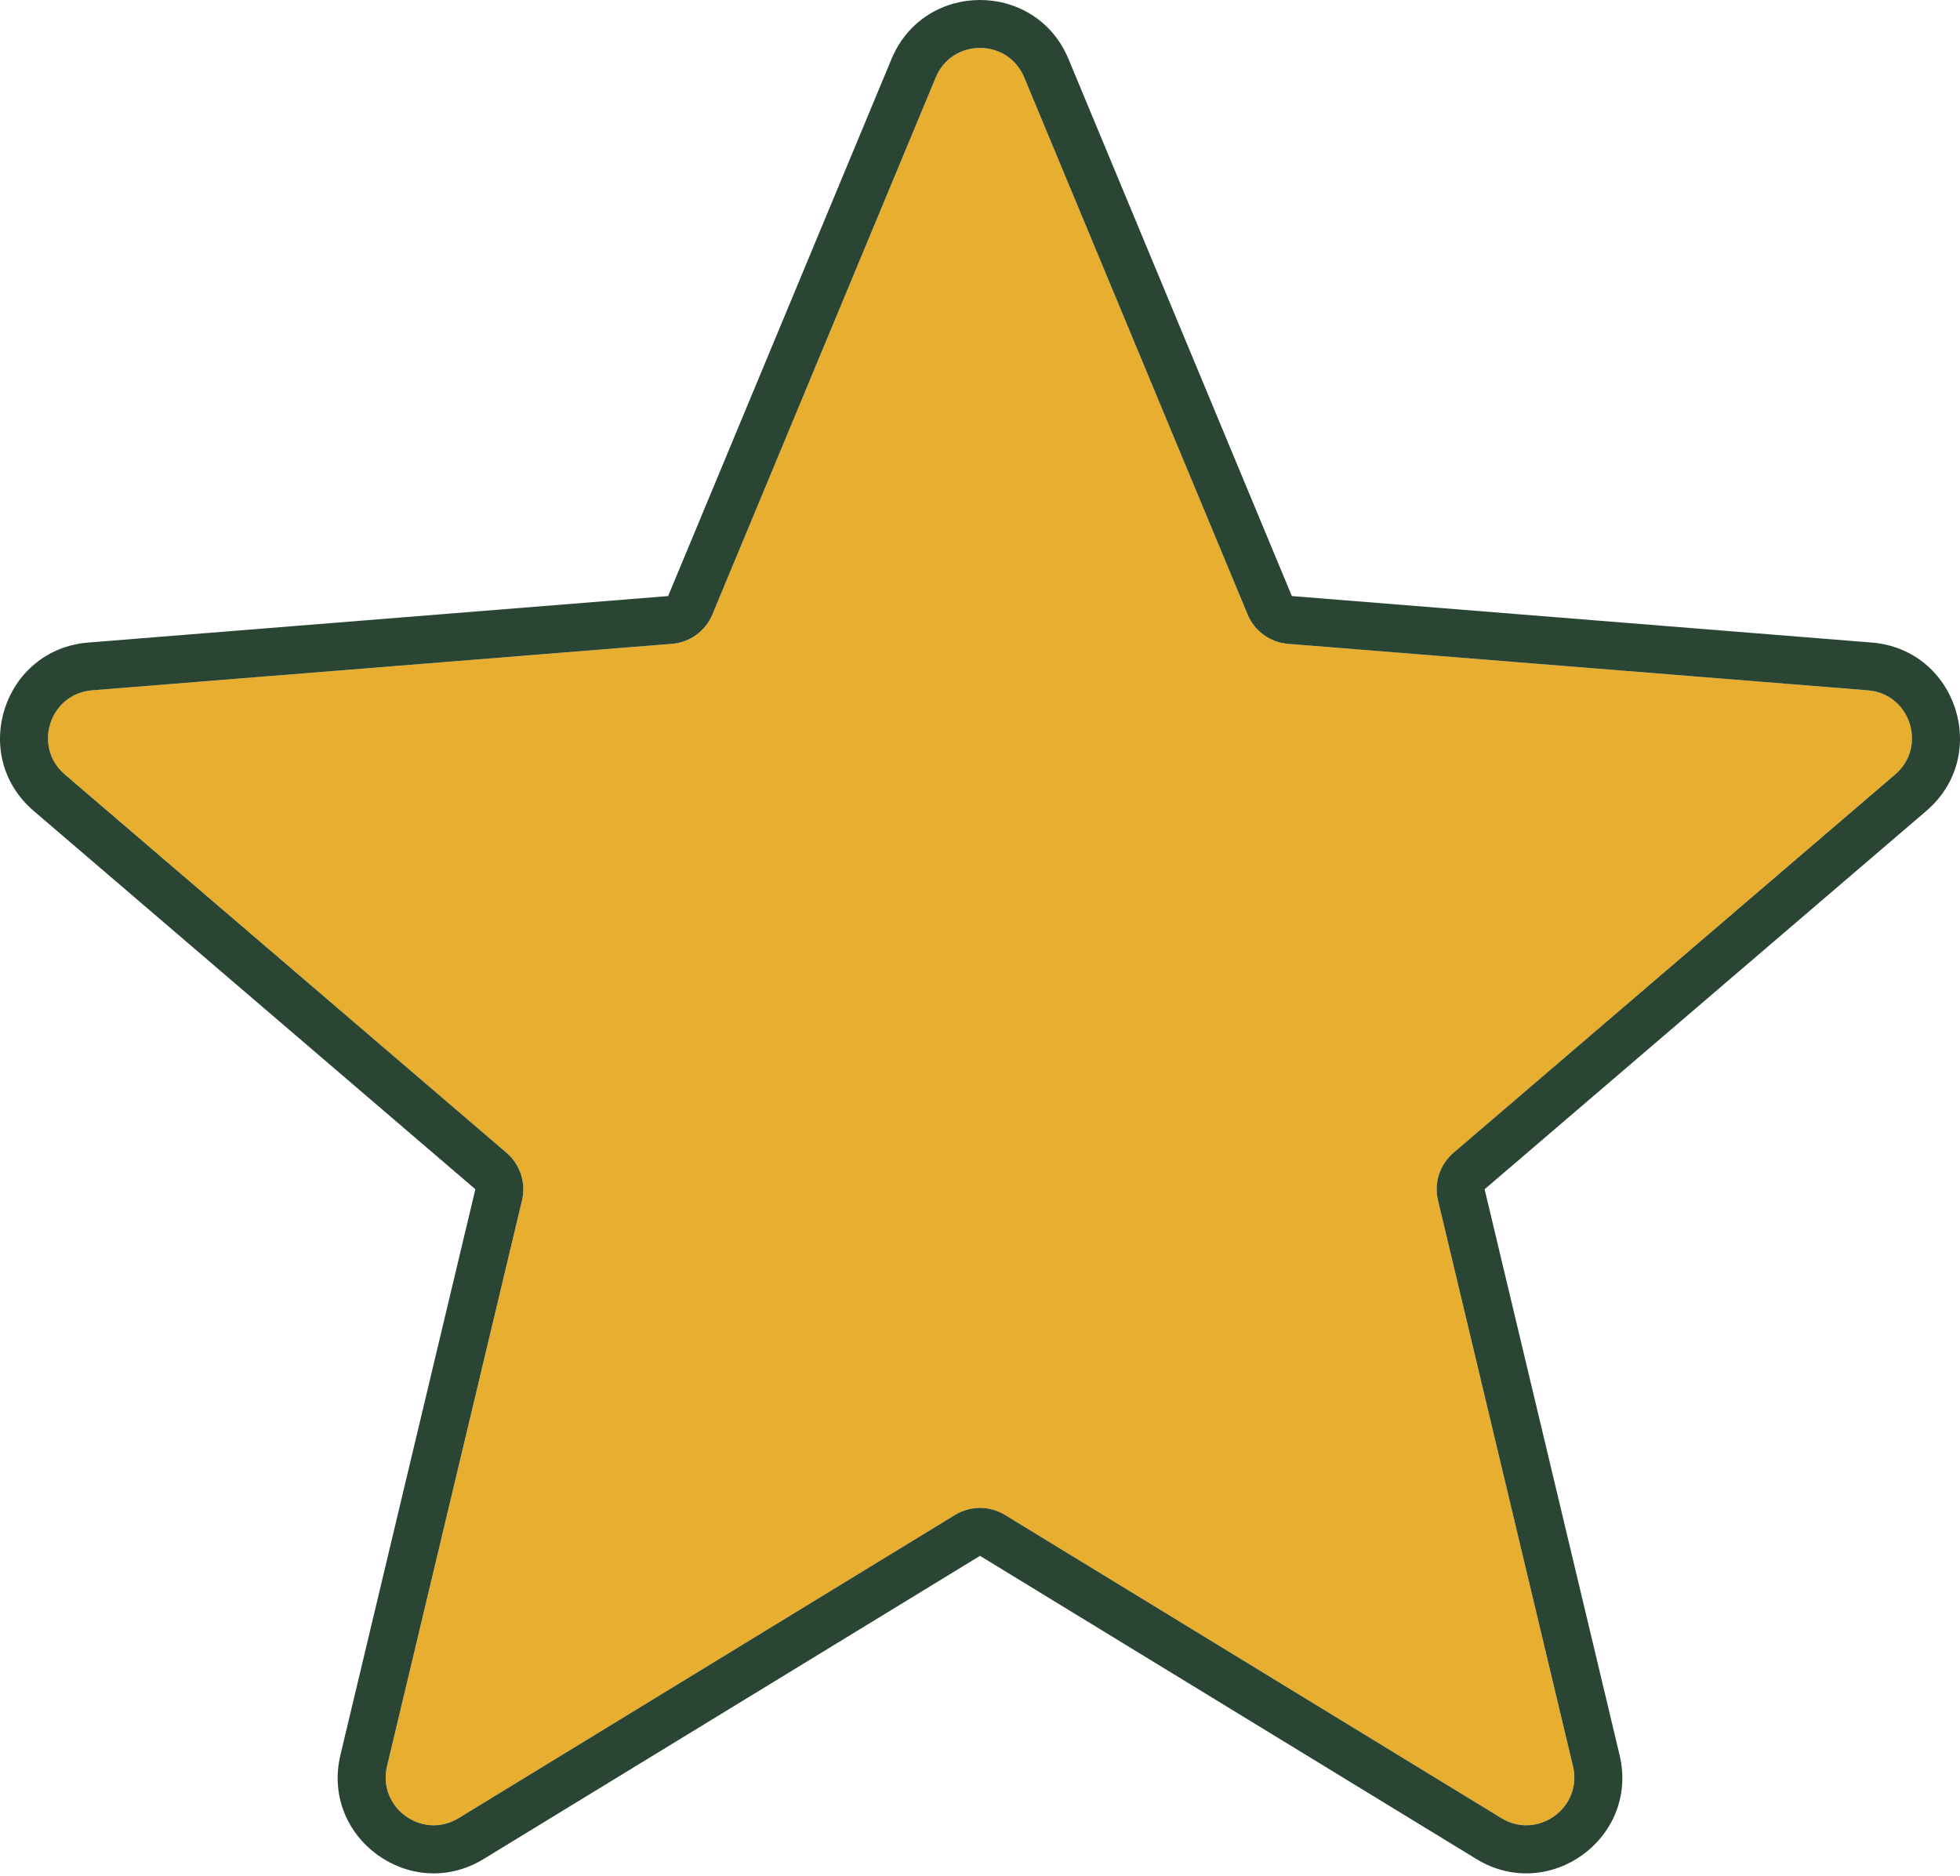
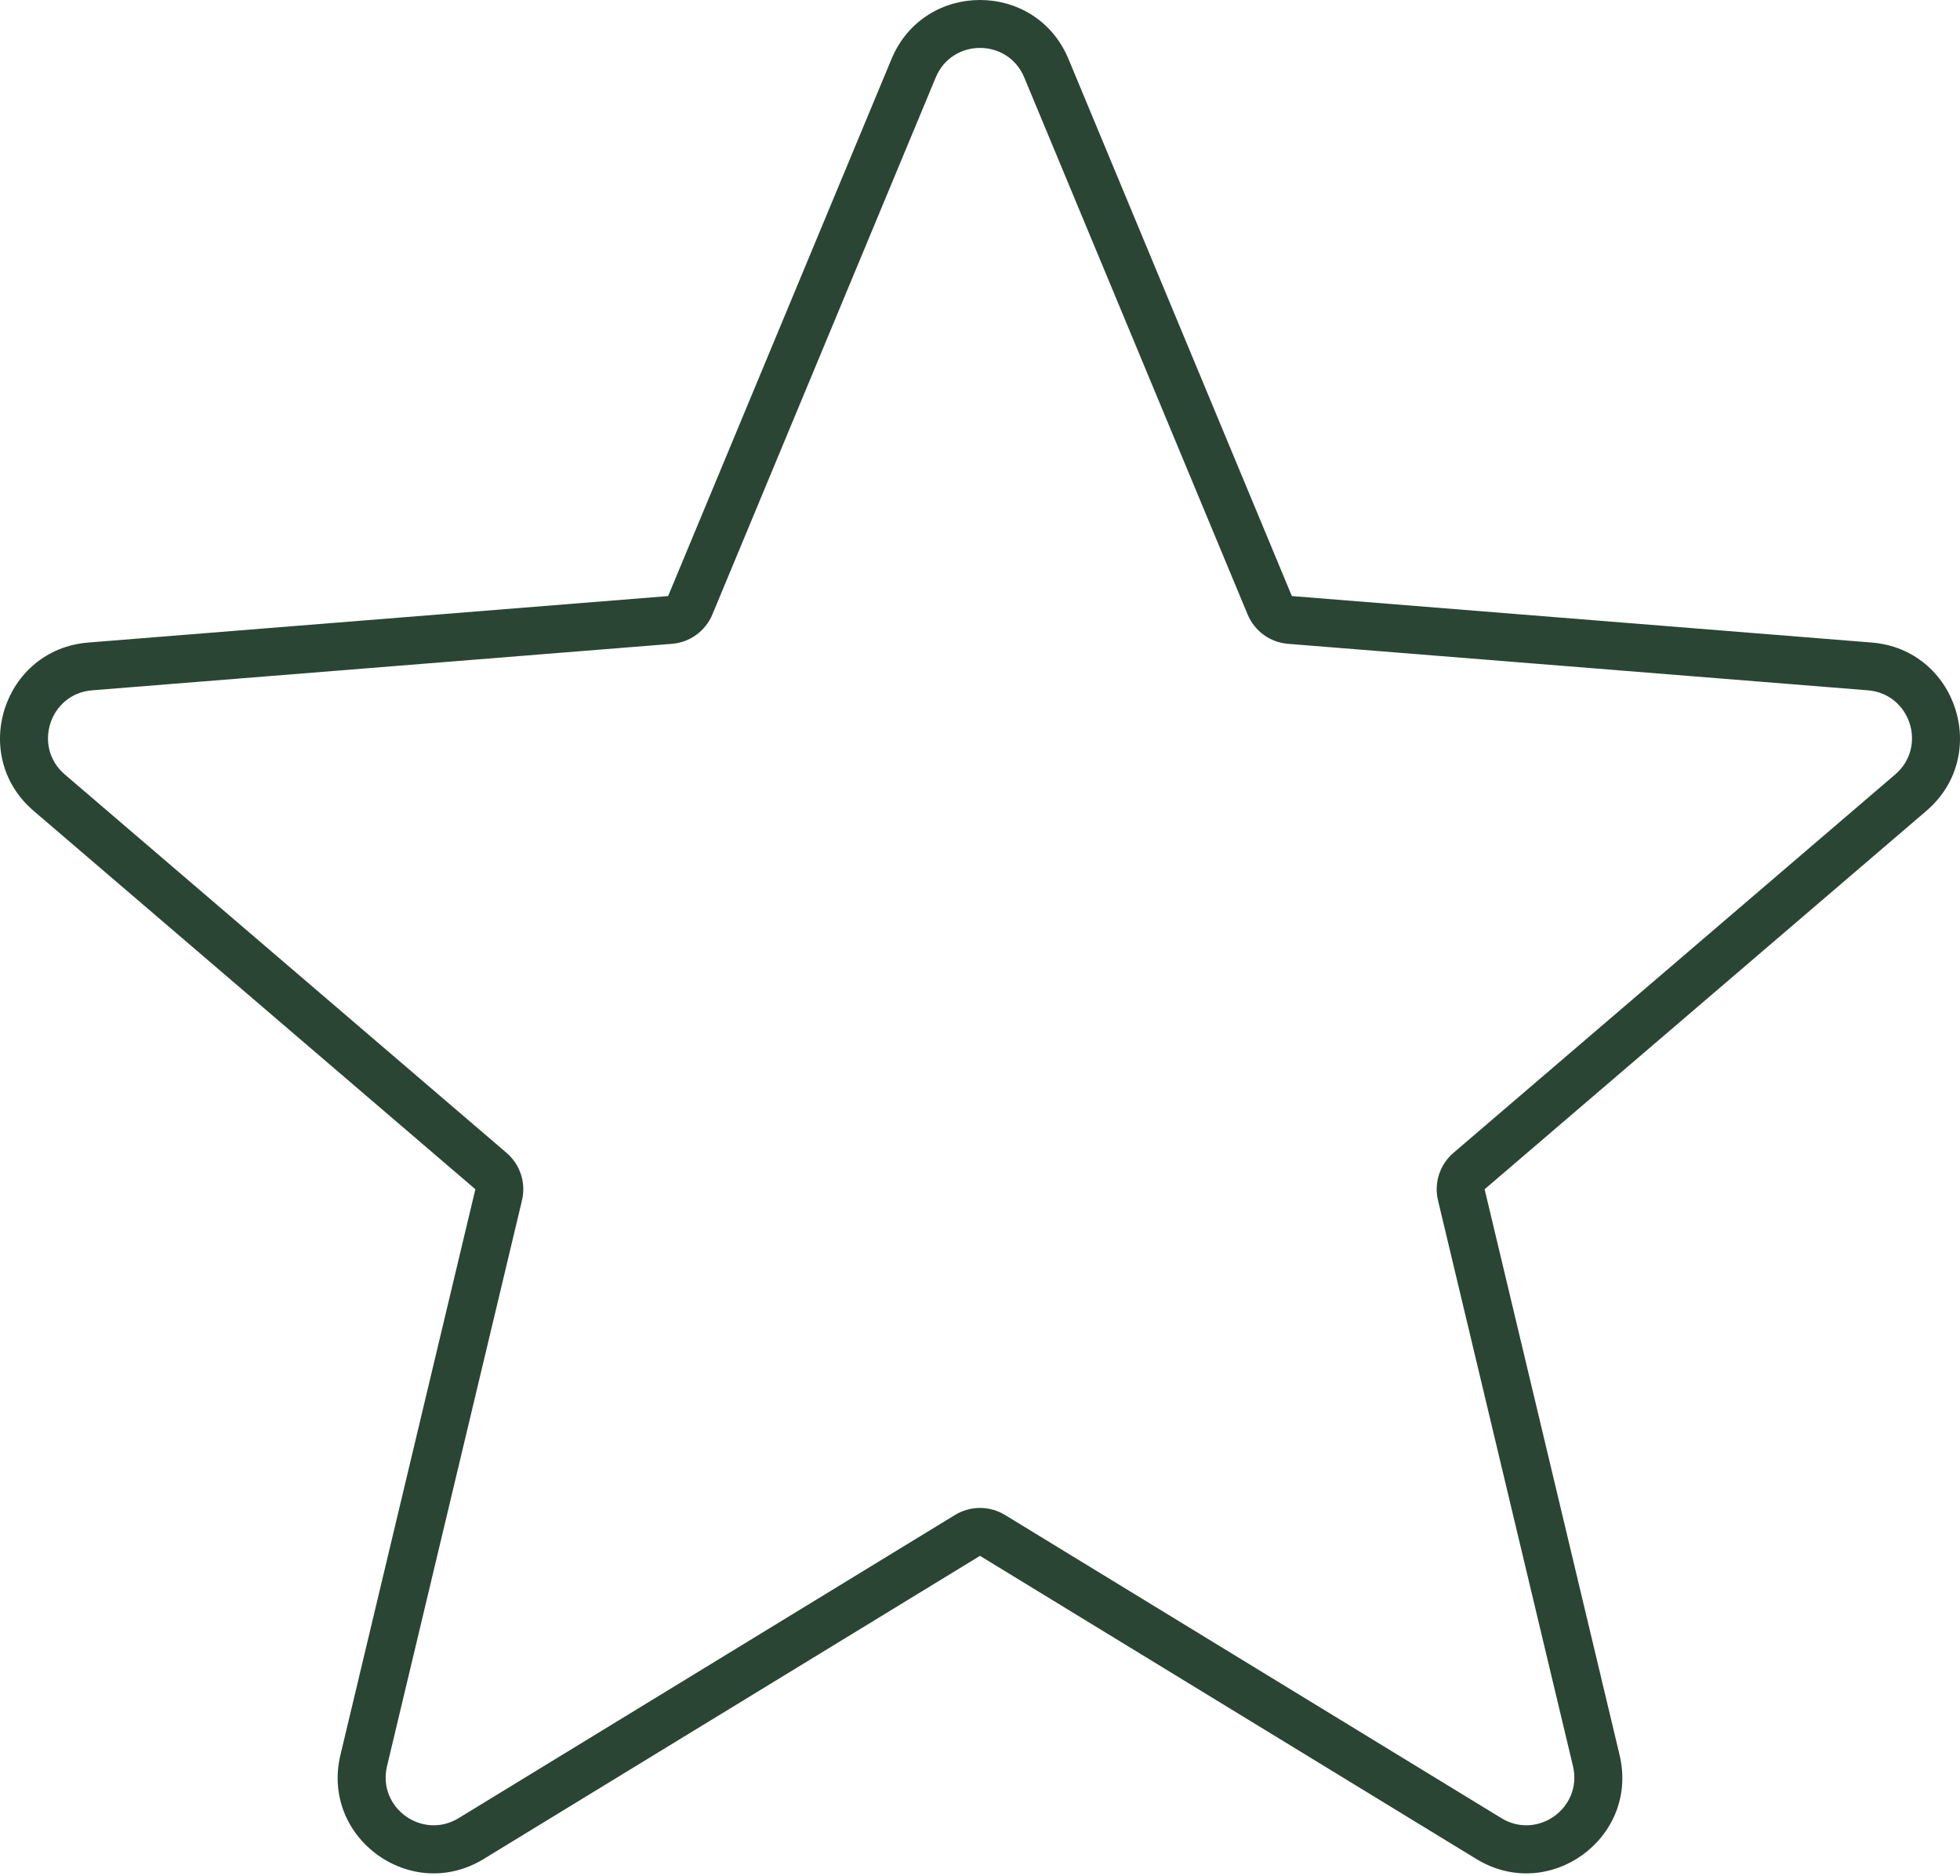
<svg xmlns="http://www.w3.org/2000/svg" width="164" height="157" viewBox="0 0 164 157" fill="none">
-   <path d="M78.298 6.48C79.668 3.187 84.333 3.187 85.703 6.48L104.393 51.418C104.971 52.806 106.276 53.755 107.775 53.875L156.289 57.764C159.845 58.049 161.286 62.486 158.578 64.806L121.615 96.469C120.473 97.447 119.974 98.982 120.323 100.445L131.616 147.786C132.443 151.256 128.669 153.998 125.625 152.139L84.09 126.769C82.807 125.986 81.193 125.986 79.91 126.769L38.375 152.139C35.331 153.998 31.557 151.256 32.384 147.786L43.677 100.445C44.026 98.982 43.527 97.447 42.385 96.469L5.423 64.806C2.714 62.486 4.155 58.049 7.711 57.764L56.225 53.875C57.724 53.755 59.029 52.806 59.607 51.418L78.298 6.48Z" fill="#E7AE2F" />
  <path fill-rule="evenodd" clip-rule="evenodd" d="M89.405 4.94L108.095 49.878L156.61 53.767C163.72 54.337 166.604 63.211 161.186 67.852L124.223 99.514L135.516 146.856C137.171 153.795 129.623 159.279 123.535 155.561L82 130.191L40.465 155.561C34.377 159.279 26.829 153.795 28.484 146.856L39.776 99.514L2.814 67.852C-2.604 63.211 0.279 54.337 7.39 53.767L55.904 49.878L74.595 4.94C77.335 -1.647 86.665 -1.647 89.405 4.94ZM85.702 6.48C84.332 3.187 79.667 3.187 78.297 6.48L59.607 51.418C59.029 52.806 57.724 53.755 56.225 53.875L7.711 57.764C4.155 58.049 2.714 62.486 5.422 64.806L42.385 96.469C43.527 97.447 44.026 98.982 43.677 100.445L32.384 147.786C31.557 151.256 35.331 153.998 38.375 152.139L79.91 126.769C81.193 125.986 82.807 125.986 84.09 126.769L125.625 152.139C128.669 153.998 132.443 151.256 131.616 147.786L120.323 100.445C119.974 98.982 120.473 97.447 121.615 96.469L158.577 64.806C161.286 62.486 159.845 58.049 156.289 57.764L107.775 53.875C106.276 53.755 104.97 52.806 104.393 51.418L85.702 6.48Z" fill="#2A4534" />
</svg>